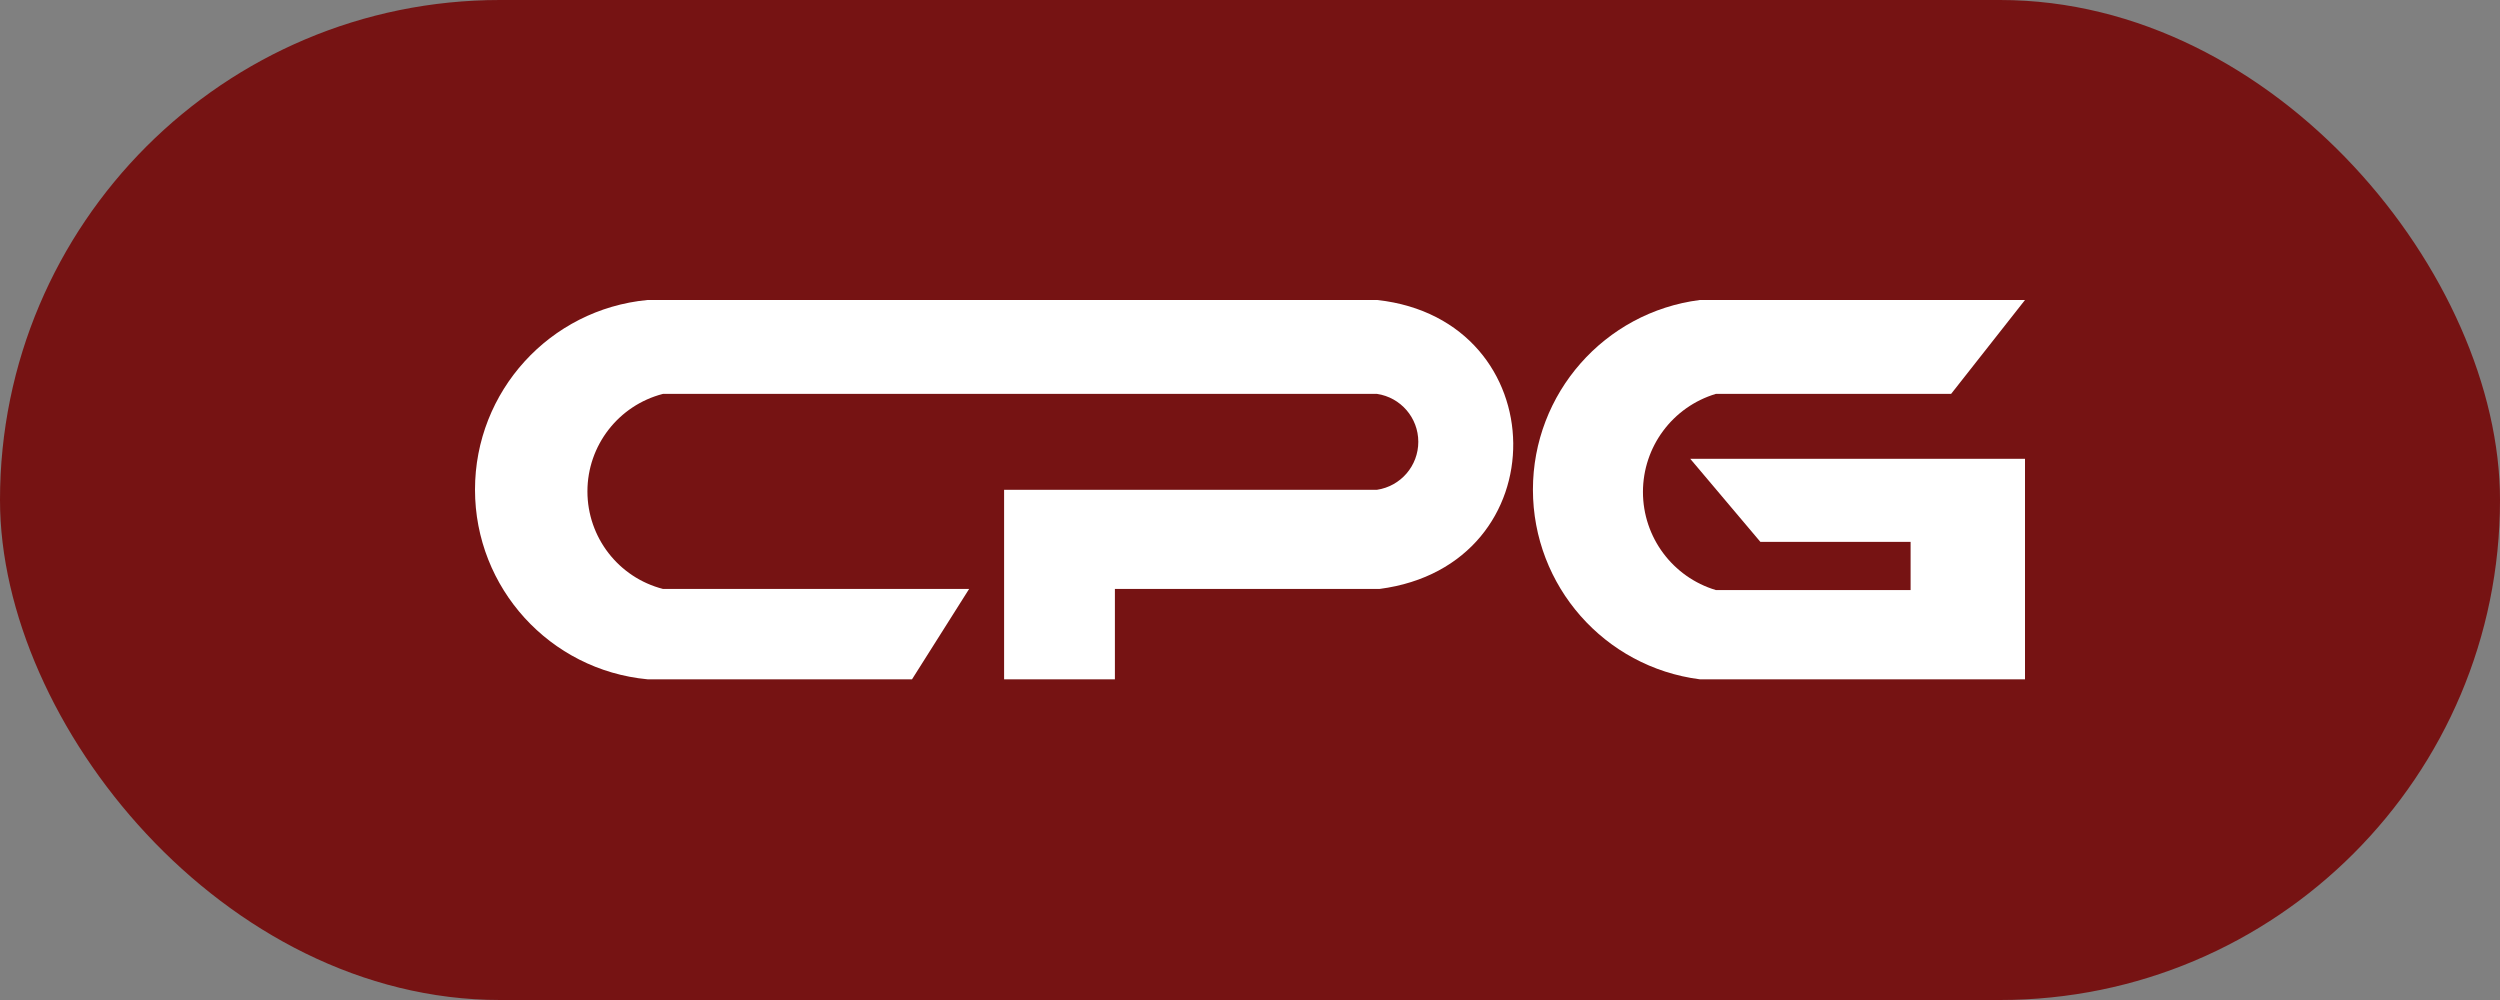
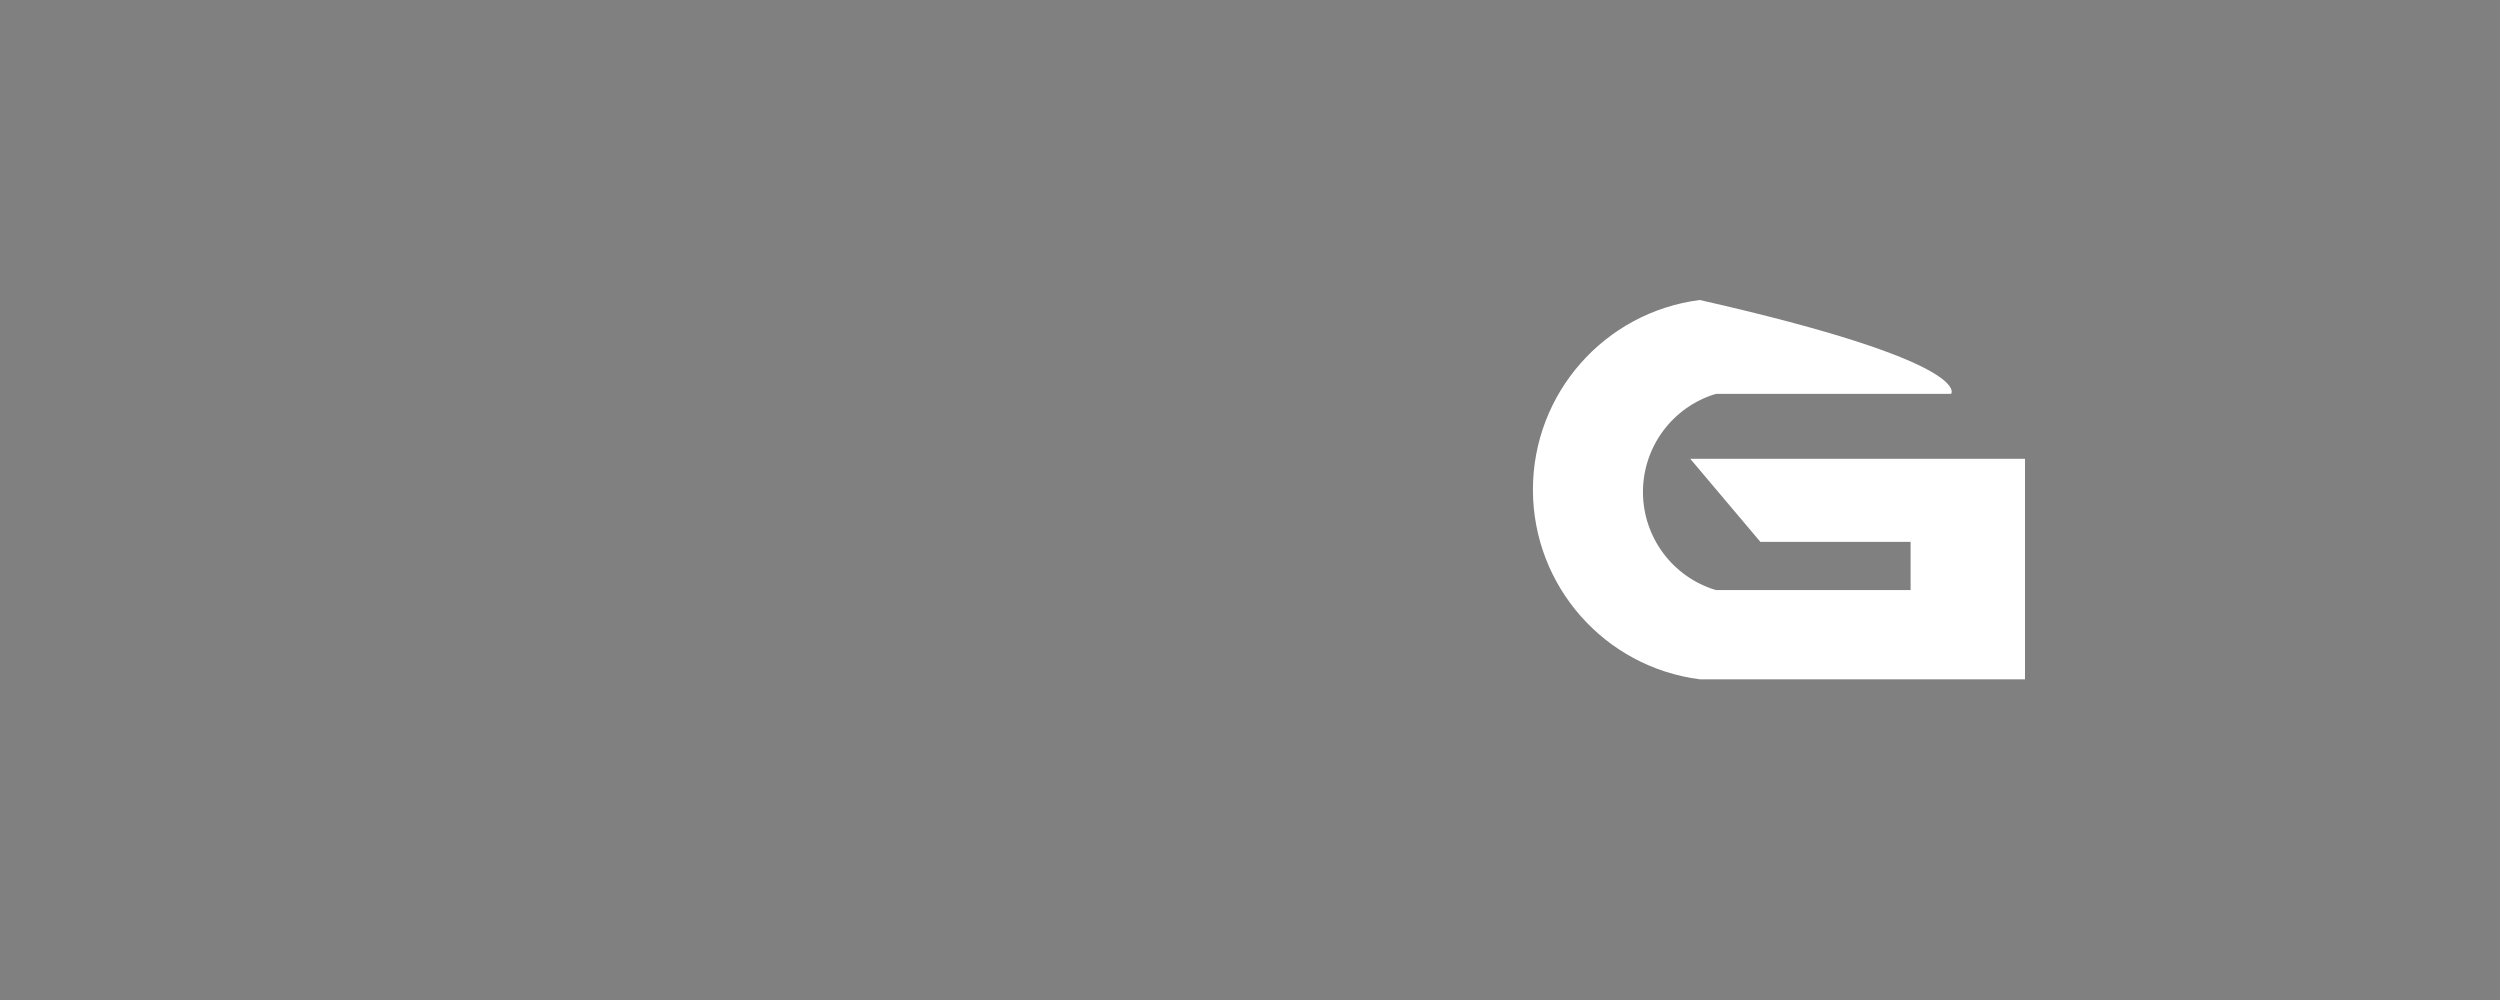
<svg xmlns="http://www.w3.org/2000/svg" width="100" height="40" viewBox="0 0 100 40" fill="none">
  <rect x="0" y="0" width="100" height="40" fill="#808080" stroke="none" />
-   <rect width="100" height="40" rx="20" fill="#761313" />
-   <path fill-rule="evenodd" clip-rule="evenodd" d="M36.481 27.172C29.425 27.172 25.898 27.172 25.898 27.172C21.987 26.8 19 23.515 19 19.586C19 15.658 21.987 12.373 25.898 12C35.63 12 45.363 12 55.095 12C62.256 12.798 62.398 22.614 55.181 23.558C51.653 23.558 48.124 23.558 44.596 23.558C44.596 25.968 44.596 27.172 44.596 27.172C41.641 27.172 40.164 27.172 40.164 27.172C40.164 22.119 40.164 19.592 40.164 19.592C50.107 19.592 55.078 19.592 55.078 19.592C56.029 19.45 56.732 18.634 56.732 17.673C56.732 16.712 56.029 15.896 55.078 15.755C36.039 15.755 26.52 15.755 26.52 15.755C24.74 16.214 23.497 17.819 23.497 19.656C23.497 21.494 24.74 23.099 26.52 23.558C34.683 23.558 38.765 23.558 38.765 23.558C37.242 25.968 36.481 27.172 36.481 27.172Z" fill="white" />
-   <path fill-rule="evenodd" clip-rule="evenodd" d="M81 27.172C72.328 27.172 67.991 27.172 67.991 27.172C64.175 26.682 61.317 23.434 61.317 19.586C61.317 15.739 64.175 12.49 67.991 12C76.664 12 81 12 81 12C79.03 14.503 78.045 15.755 78.045 15.755C72.729 15.755 69.593 15.755 68.635 15.755C66.903 16.275 65.718 17.87 65.718 19.679C65.718 21.487 66.903 23.082 68.635 23.603C73.828 23.603 76.424 23.603 76.424 23.603V21.676C74.421 21.676 72.418 21.676 70.416 21.676C68.544 19.459 67.609 18.351 67.609 18.351C76.536 18.351 81 18.351 81 18.351C81 24.232 81 27.172 81 27.172Z" fill="white" />
+   <path fill-rule="evenodd" clip-rule="evenodd" d="M81 27.172C72.328 27.172 67.991 27.172 67.991 27.172C64.175 26.682 61.317 23.434 61.317 19.586C61.317 15.739 64.175 12.49 67.991 12C79.03 14.503 78.045 15.755 78.045 15.755C72.729 15.755 69.593 15.755 68.635 15.755C66.903 16.275 65.718 17.87 65.718 19.679C65.718 21.487 66.903 23.082 68.635 23.603C73.828 23.603 76.424 23.603 76.424 23.603V21.676C74.421 21.676 72.418 21.676 70.416 21.676C68.544 19.459 67.609 18.351 67.609 18.351C76.536 18.351 81 18.351 81 18.351C81 24.232 81 27.172 81 27.172Z" fill="white" />
</svg>